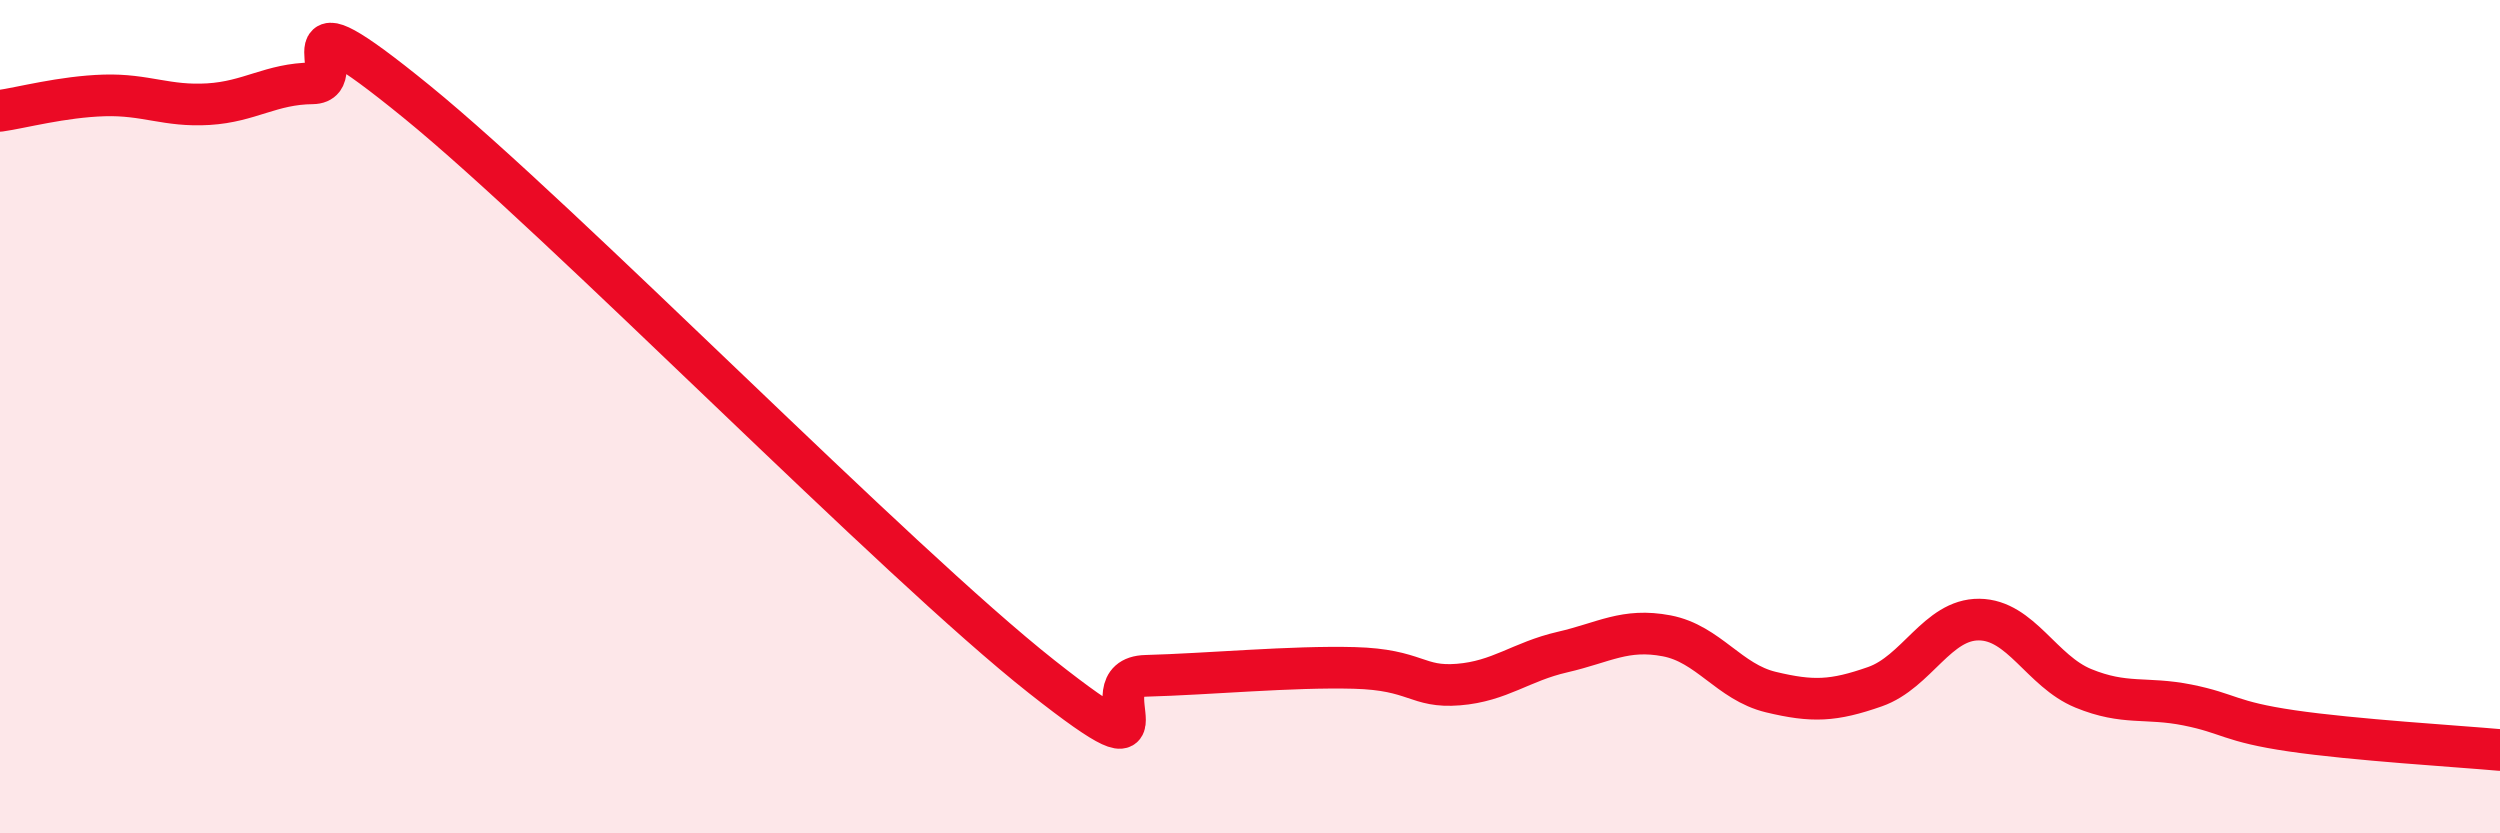
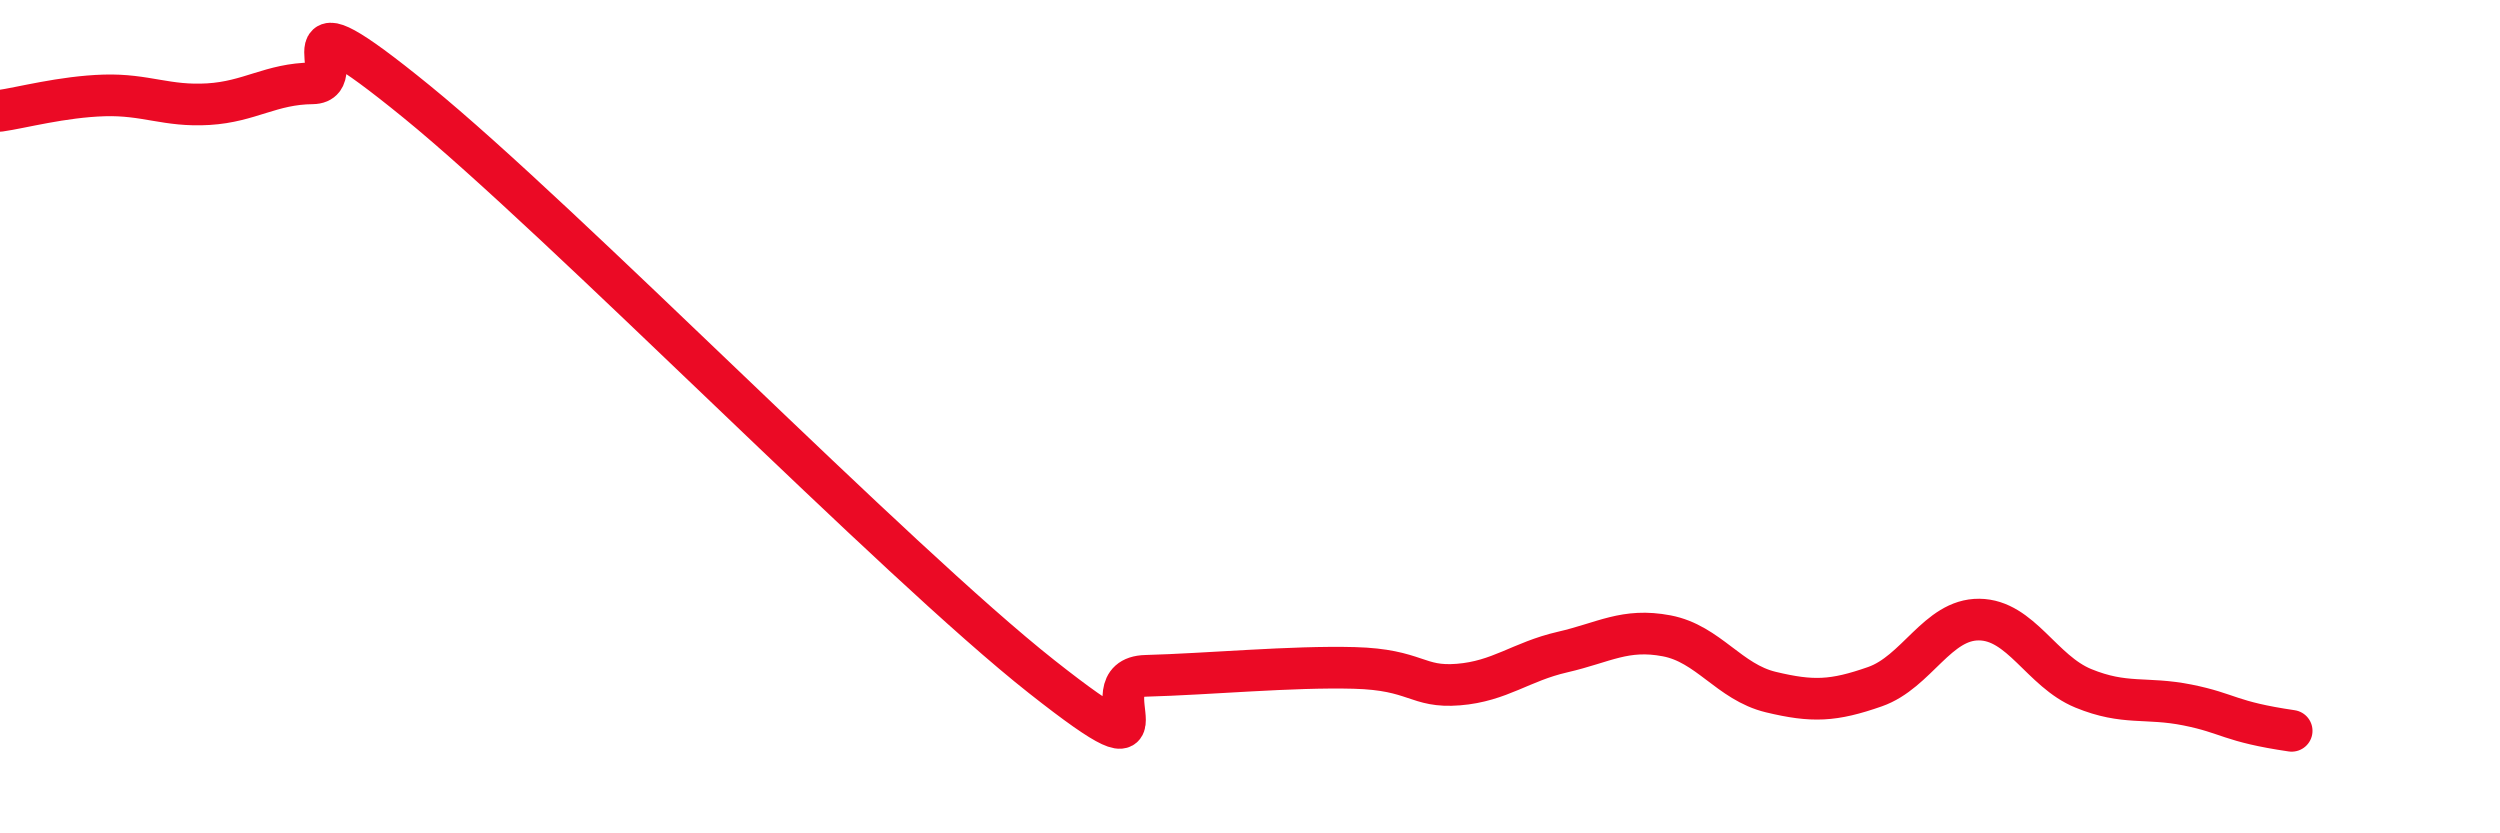
<svg xmlns="http://www.w3.org/2000/svg" width="60" height="20" viewBox="0 0 60 20">
-   <path d="M 0,2.66 C 0.5,2.59 1.5,2.32 2.5,2.29 C 3.5,2.26 4,2.56 5,2.5 C 6,2.44 6.5,2.01 7.5,2 C 8.5,1.99 6.5,-0.41 10,2.44 C 13.5,5.29 21.5,13.48 25,16.24 C 28.5,19 26,16.26 27.5,16.22 C 29,16.18 31,15.99 32.5,16.03 C 34,16.07 34,16.51 35,16.43 C 36,16.35 36.5,15.88 37.5,15.65 C 38.5,15.42 39,15.07 40,15.26 C 41,15.45 41.5,16.37 42.5,16.61 C 43.5,16.85 44,16.83 45,16.48 C 46,16.13 46.5,14.86 47.5,14.87 C 48.5,14.88 49,16.11 50,16.52 C 51,16.93 51.5,16.72 52.5,16.92 C 53.5,17.12 53.5,17.32 55,17.54 C 56.5,17.76 59,17.91 60,18L60 20L0 20Z" fill="#EB0A25" opacity="0.1" stroke-linecap="round" stroke-linejoin="round" />
-   <path d="M 0,2.66 C 0.5,2.59 1.5,2.32 2.5,2.29 C 3.5,2.26 4,2.56 5,2.5 C 6,2.44 6.5,2.01 7.5,2 C 8.5,1.99 6.5,-0.41 10,2.44 C 13.5,5.29 21.5,13.48 25,16.24 C 28.5,19 26,16.26 27.5,16.22 C 29,16.18 31,15.99 32.5,16.03 C 34,16.07 34,16.51 35,16.43 C 36,16.35 36.5,15.88 37.5,15.65 C 38.5,15.42 39,15.07 40,15.26 C 41,15.45 41.5,16.37 42.5,16.61 C 43.5,16.85 44,16.83 45,16.48 C 46,16.13 46.5,14.86 47.5,14.87 C 48.5,14.88 49,16.11 50,16.52 C 51,16.93 51.5,16.72 52.5,16.92 C 53.5,17.12 53.5,17.32 55,17.54 C 56.5,17.76 59,17.91 60,18" stroke="#EB0A25" stroke-width="1" fill="none" stroke-linecap="round" stroke-linejoin="round" />
+   <path d="M 0,2.66 C 0.5,2.59 1.5,2.32 2.5,2.29 C 3.5,2.26 4,2.56 5,2.5 C 6,2.44 6.5,2.01 7.5,2 C 8.5,1.99 6.5,-0.41 10,2.44 C 13.5,5.29 21.5,13.48 25,16.24 C 28.5,19 26,16.26 27.5,16.22 C 29,16.18 31,15.99 32.5,16.03 C 34,16.07 34,16.51 35,16.43 C 36,16.35 36.5,15.88 37.5,15.65 C 38.5,15.42 39,15.07 40,15.26 C 41,15.45 41.5,16.37 42.5,16.61 C 43.5,16.85 44,16.83 45,16.48 C 46,16.13 46.5,14.86 47.5,14.87 C 48.5,14.88 49,16.11 50,16.52 C 51,16.93 51.5,16.72 52.5,16.92 C 53.5,17.12 53.5,17.32 55,17.54 " stroke="#EB0A25" stroke-width="1" fill="none" stroke-linecap="round" stroke-linejoin="round" />
</svg>